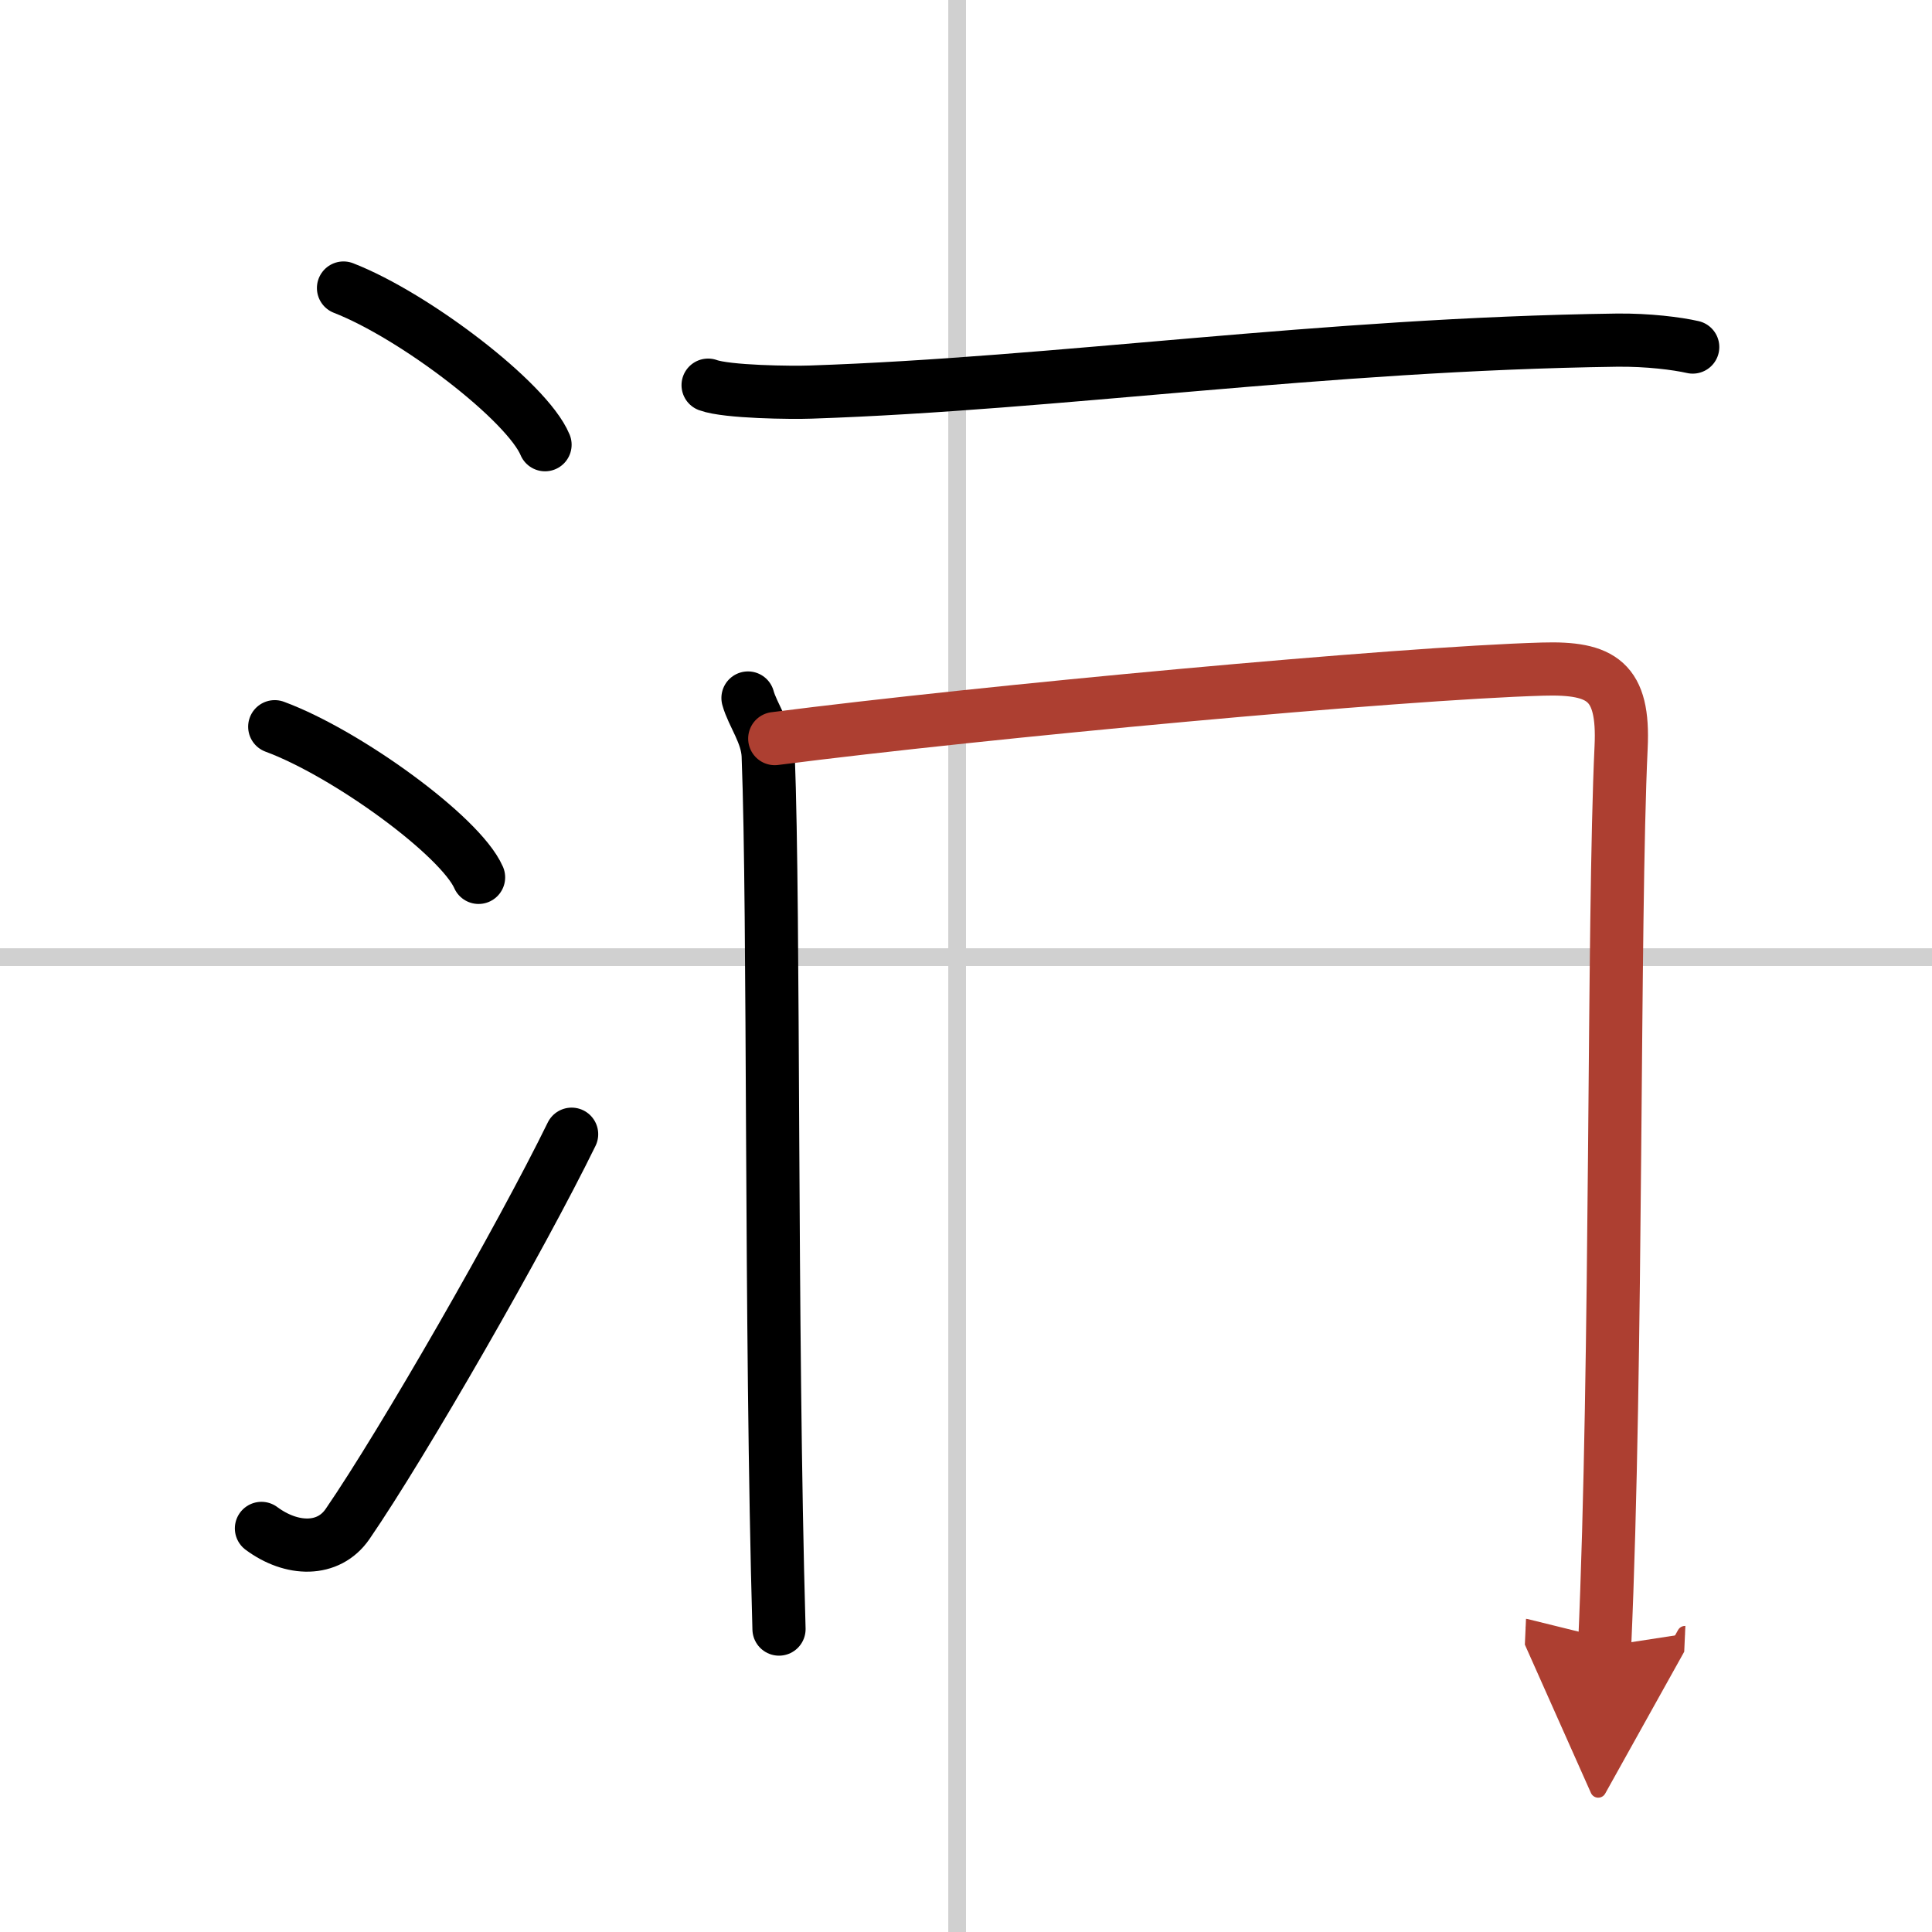
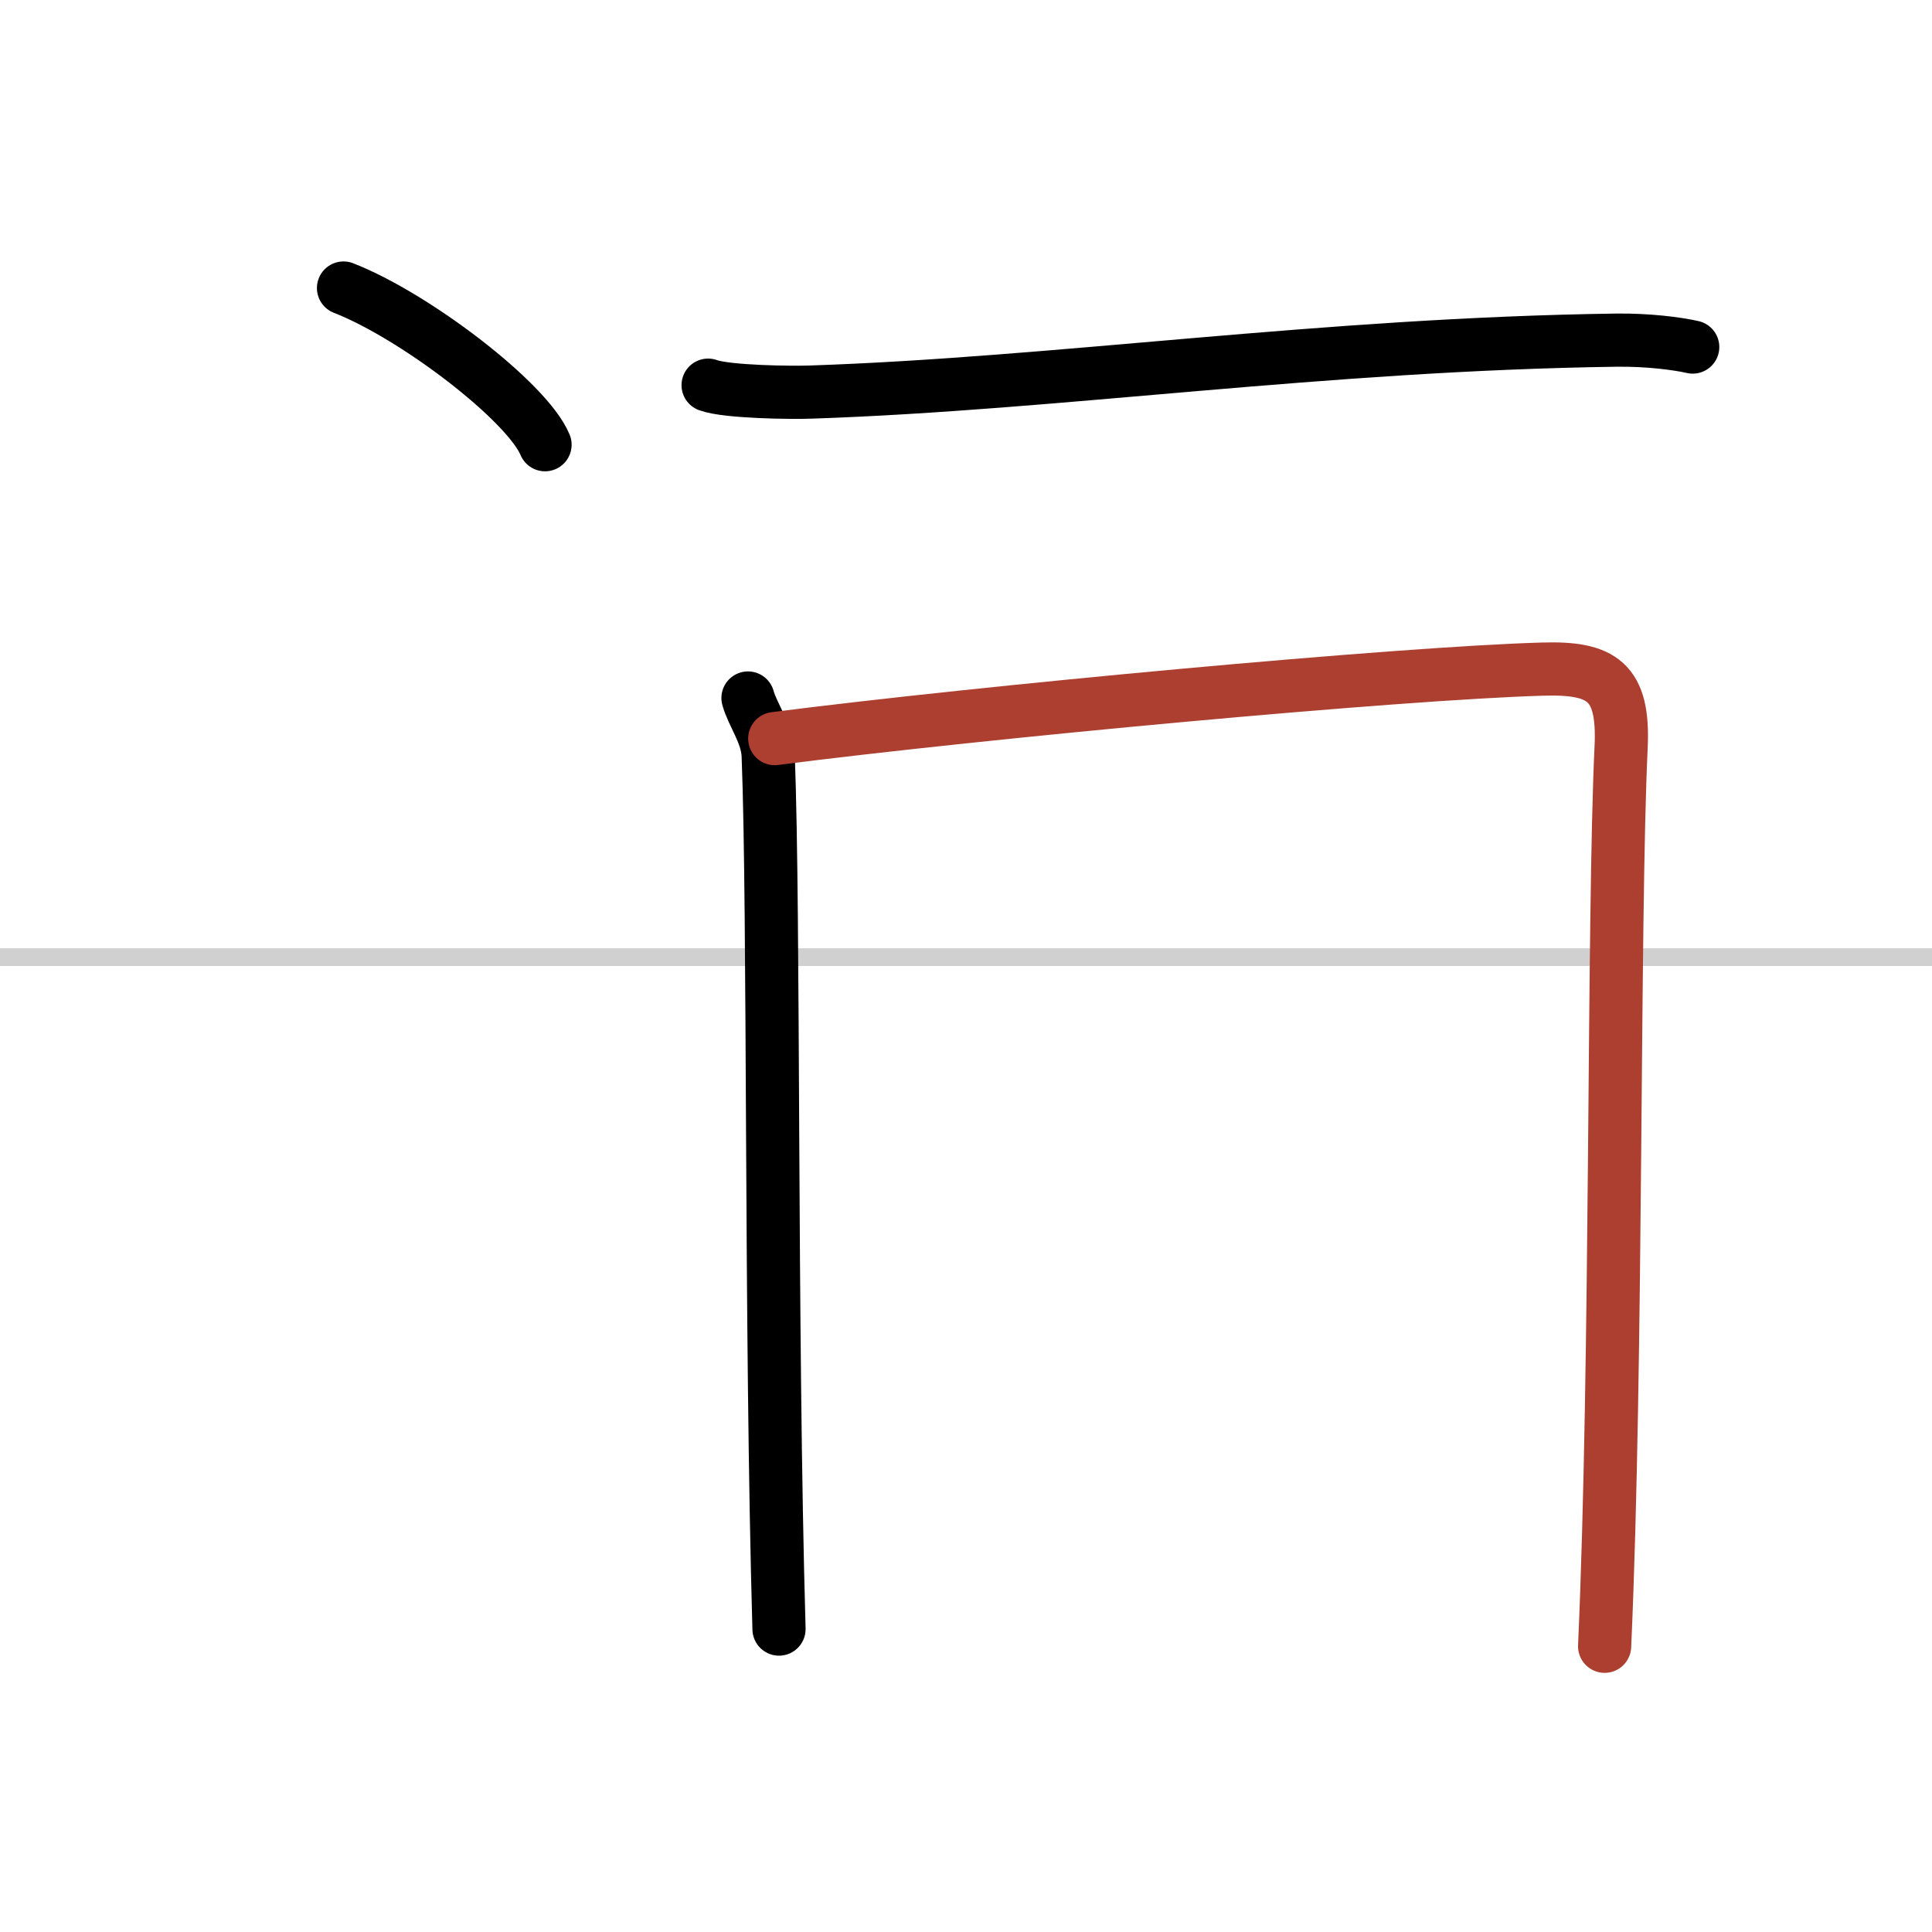
<svg xmlns="http://www.w3.org/2000/svg" width="400" height="400" viewBox="0 0 109 109">
  <defs>
    <marker id="a" markerWidth="4" orient="auto" refX="1" refY="5" viewBox="0 0 10 10">
-       <polyline points="0 0 10 5 0 10 1 5" fill="#ad3f31" stroke="#ad3f31" />
-     </marker>
+       </marker>
  </defs>
  <g fill="none" stroke="#000" stroke-linecap="round" stroke-linejoin="round" stroke-width="3">
    <rect width="100%" height="100%" fill="#fff" stroke="#fff" />
-     <line x1="54" x2="54" y2="109" stroke="#d0d0d0" stroke-width="1" />
    <line x2="109" y1="54" y2="54" stroke="#d0d0d0" stroke-width="1" />
    <path d="m19.38 16.25c4.01 1.56 10.36 6.41 11.37 8.84" />
-     <path d="m15.5 41c4.06 1.5 10.48 6.17 11.5 8.5" />
-     <path d="m14.75 86.23c1.71 1.27 3.78 1.32 4.86-0.25 3.14-4.57 9.79-16.16 12.64-21.99" />
    <path d="m39.95 21.73c1.06 0.39 4.74 0.43 5.8 0.39 13.96-0.47 28.82-2.7 45.47-2.93 1.76-0.02 3.4 0.19 4.28 0.39" />
    <path d="m42.2 39.38c0.26 0.95 1.09 2.01 1.14 3.25 0.35 9.04 0.12 32.17 0.61 49.28" />
    <path d="M43.71,41.67c11.84-1.52,35.24-3.69,43.32-3.92c3.34-0.1,4.61,0.68,4.43,4.41C91,52,91.25,76.75,90.53,92.88" marker-end="url(#a)" stroke="#ad3f31" />
  </g>
</svg>